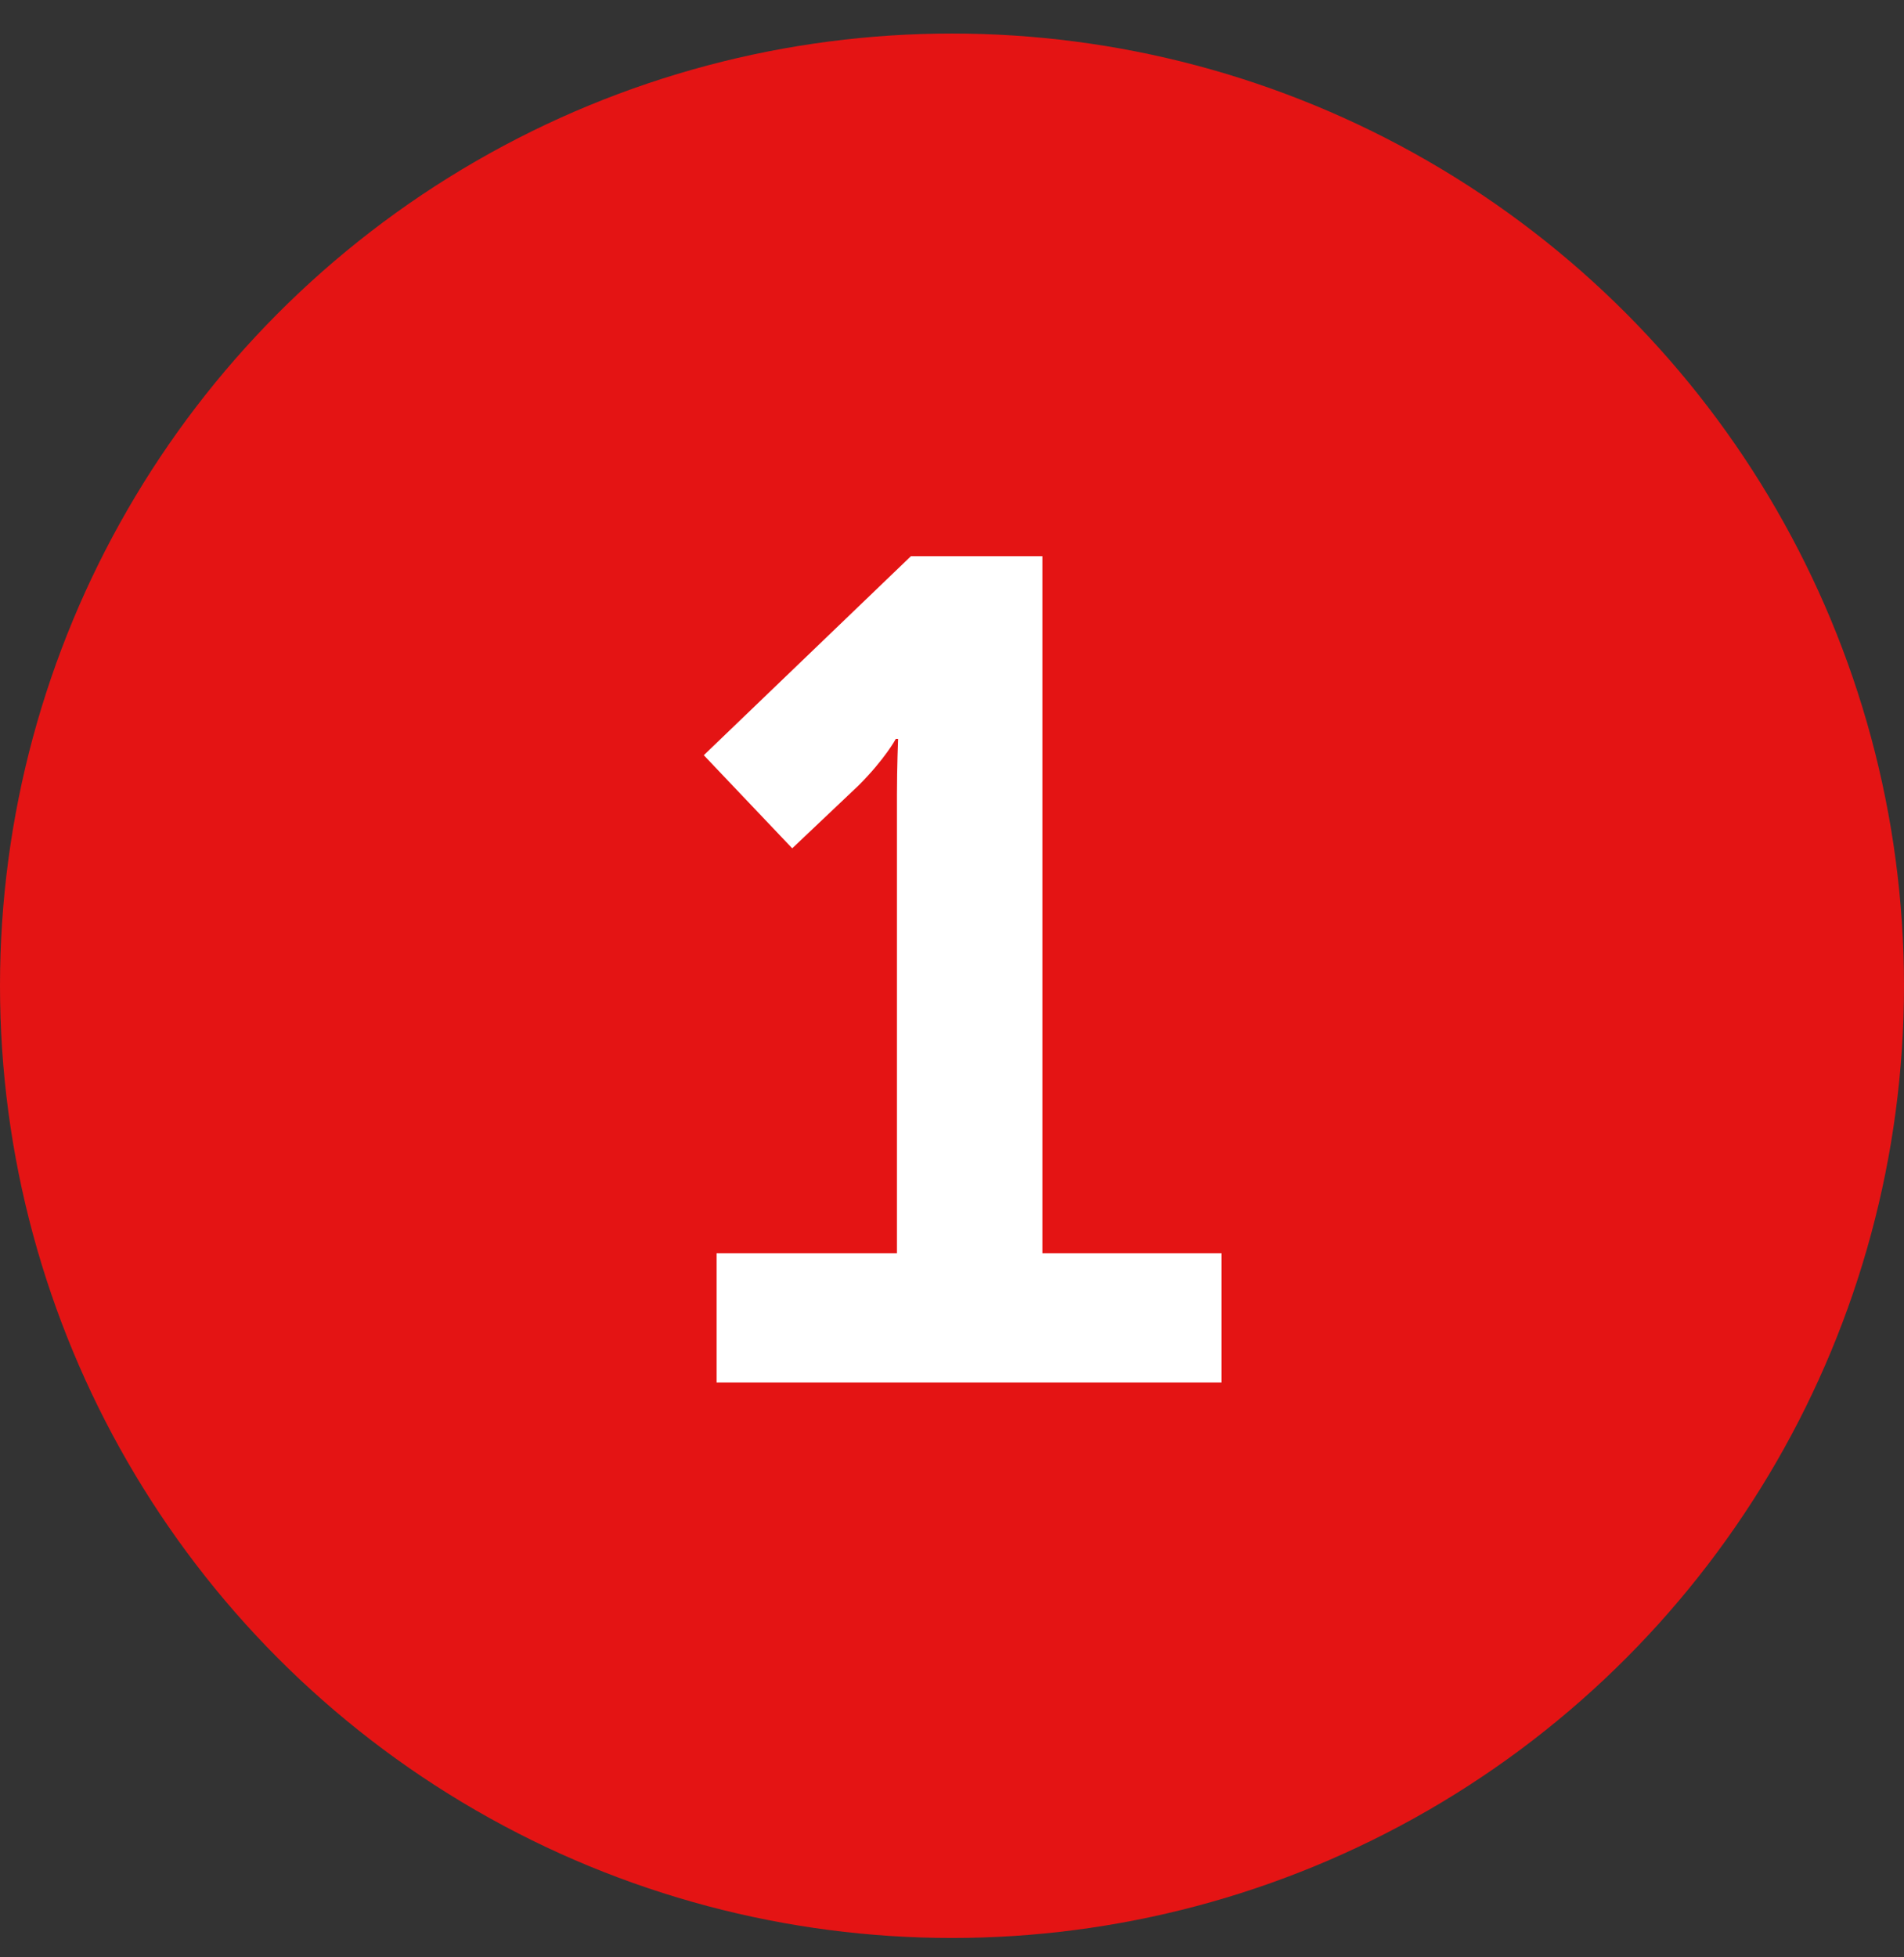
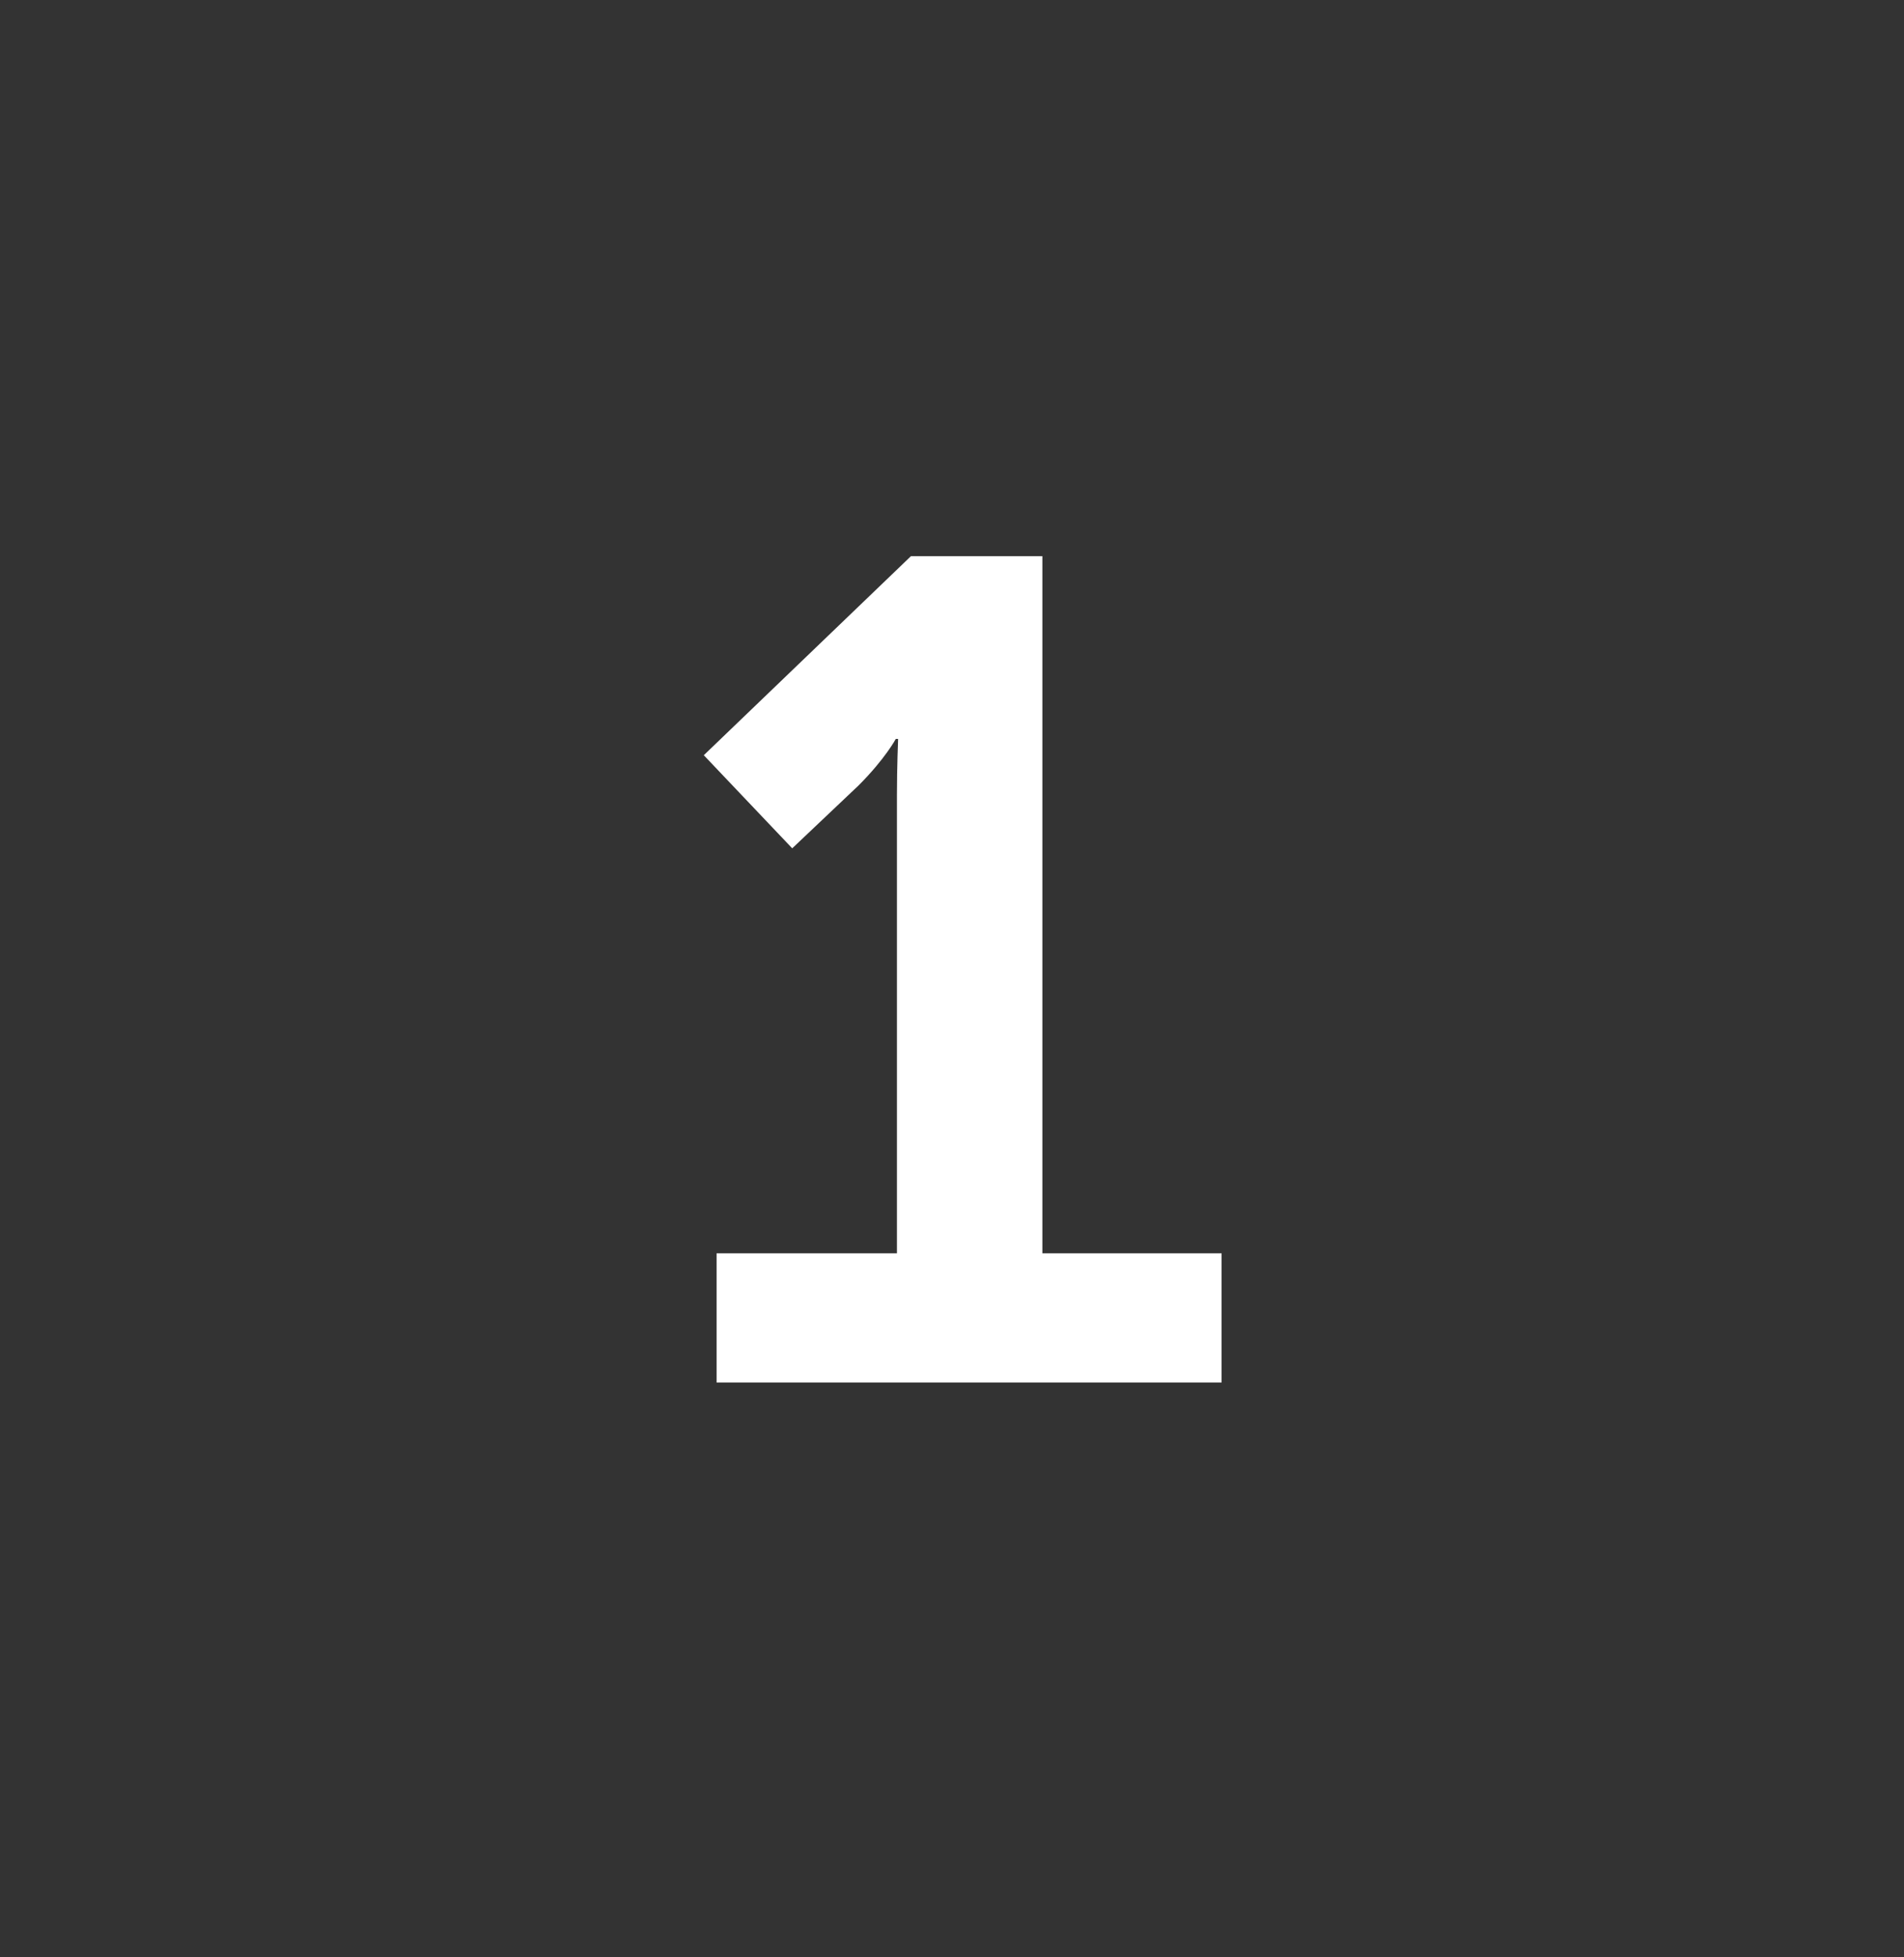
<svg xmlns="http://www.w3.org/2000/svg" width="36" height="37" viewBox="0 0 36 37" fill="none">
  <rect x="0" y="0" width="36" height="37" fill="#333333" stroke="none" />
-   <circle cx="18" cy="18.634" r="18" fill="#E41414" />
  <path d="M16.959 15.024L16.959 23.692L13.549 23.692L13.549 26.134L23.097 26.134L23.097 23.692L19.709 23.692L19.709 10.514L17.223 10.514L13.307 14.276L14.979 16.036L16.233 14.848C16.739 14.342 16.937 13.968 16.937 13.968L16.981 13.968C16.981 13.968 16.959 14.496 16.959 15.024Z" fill="white" />
</svg>